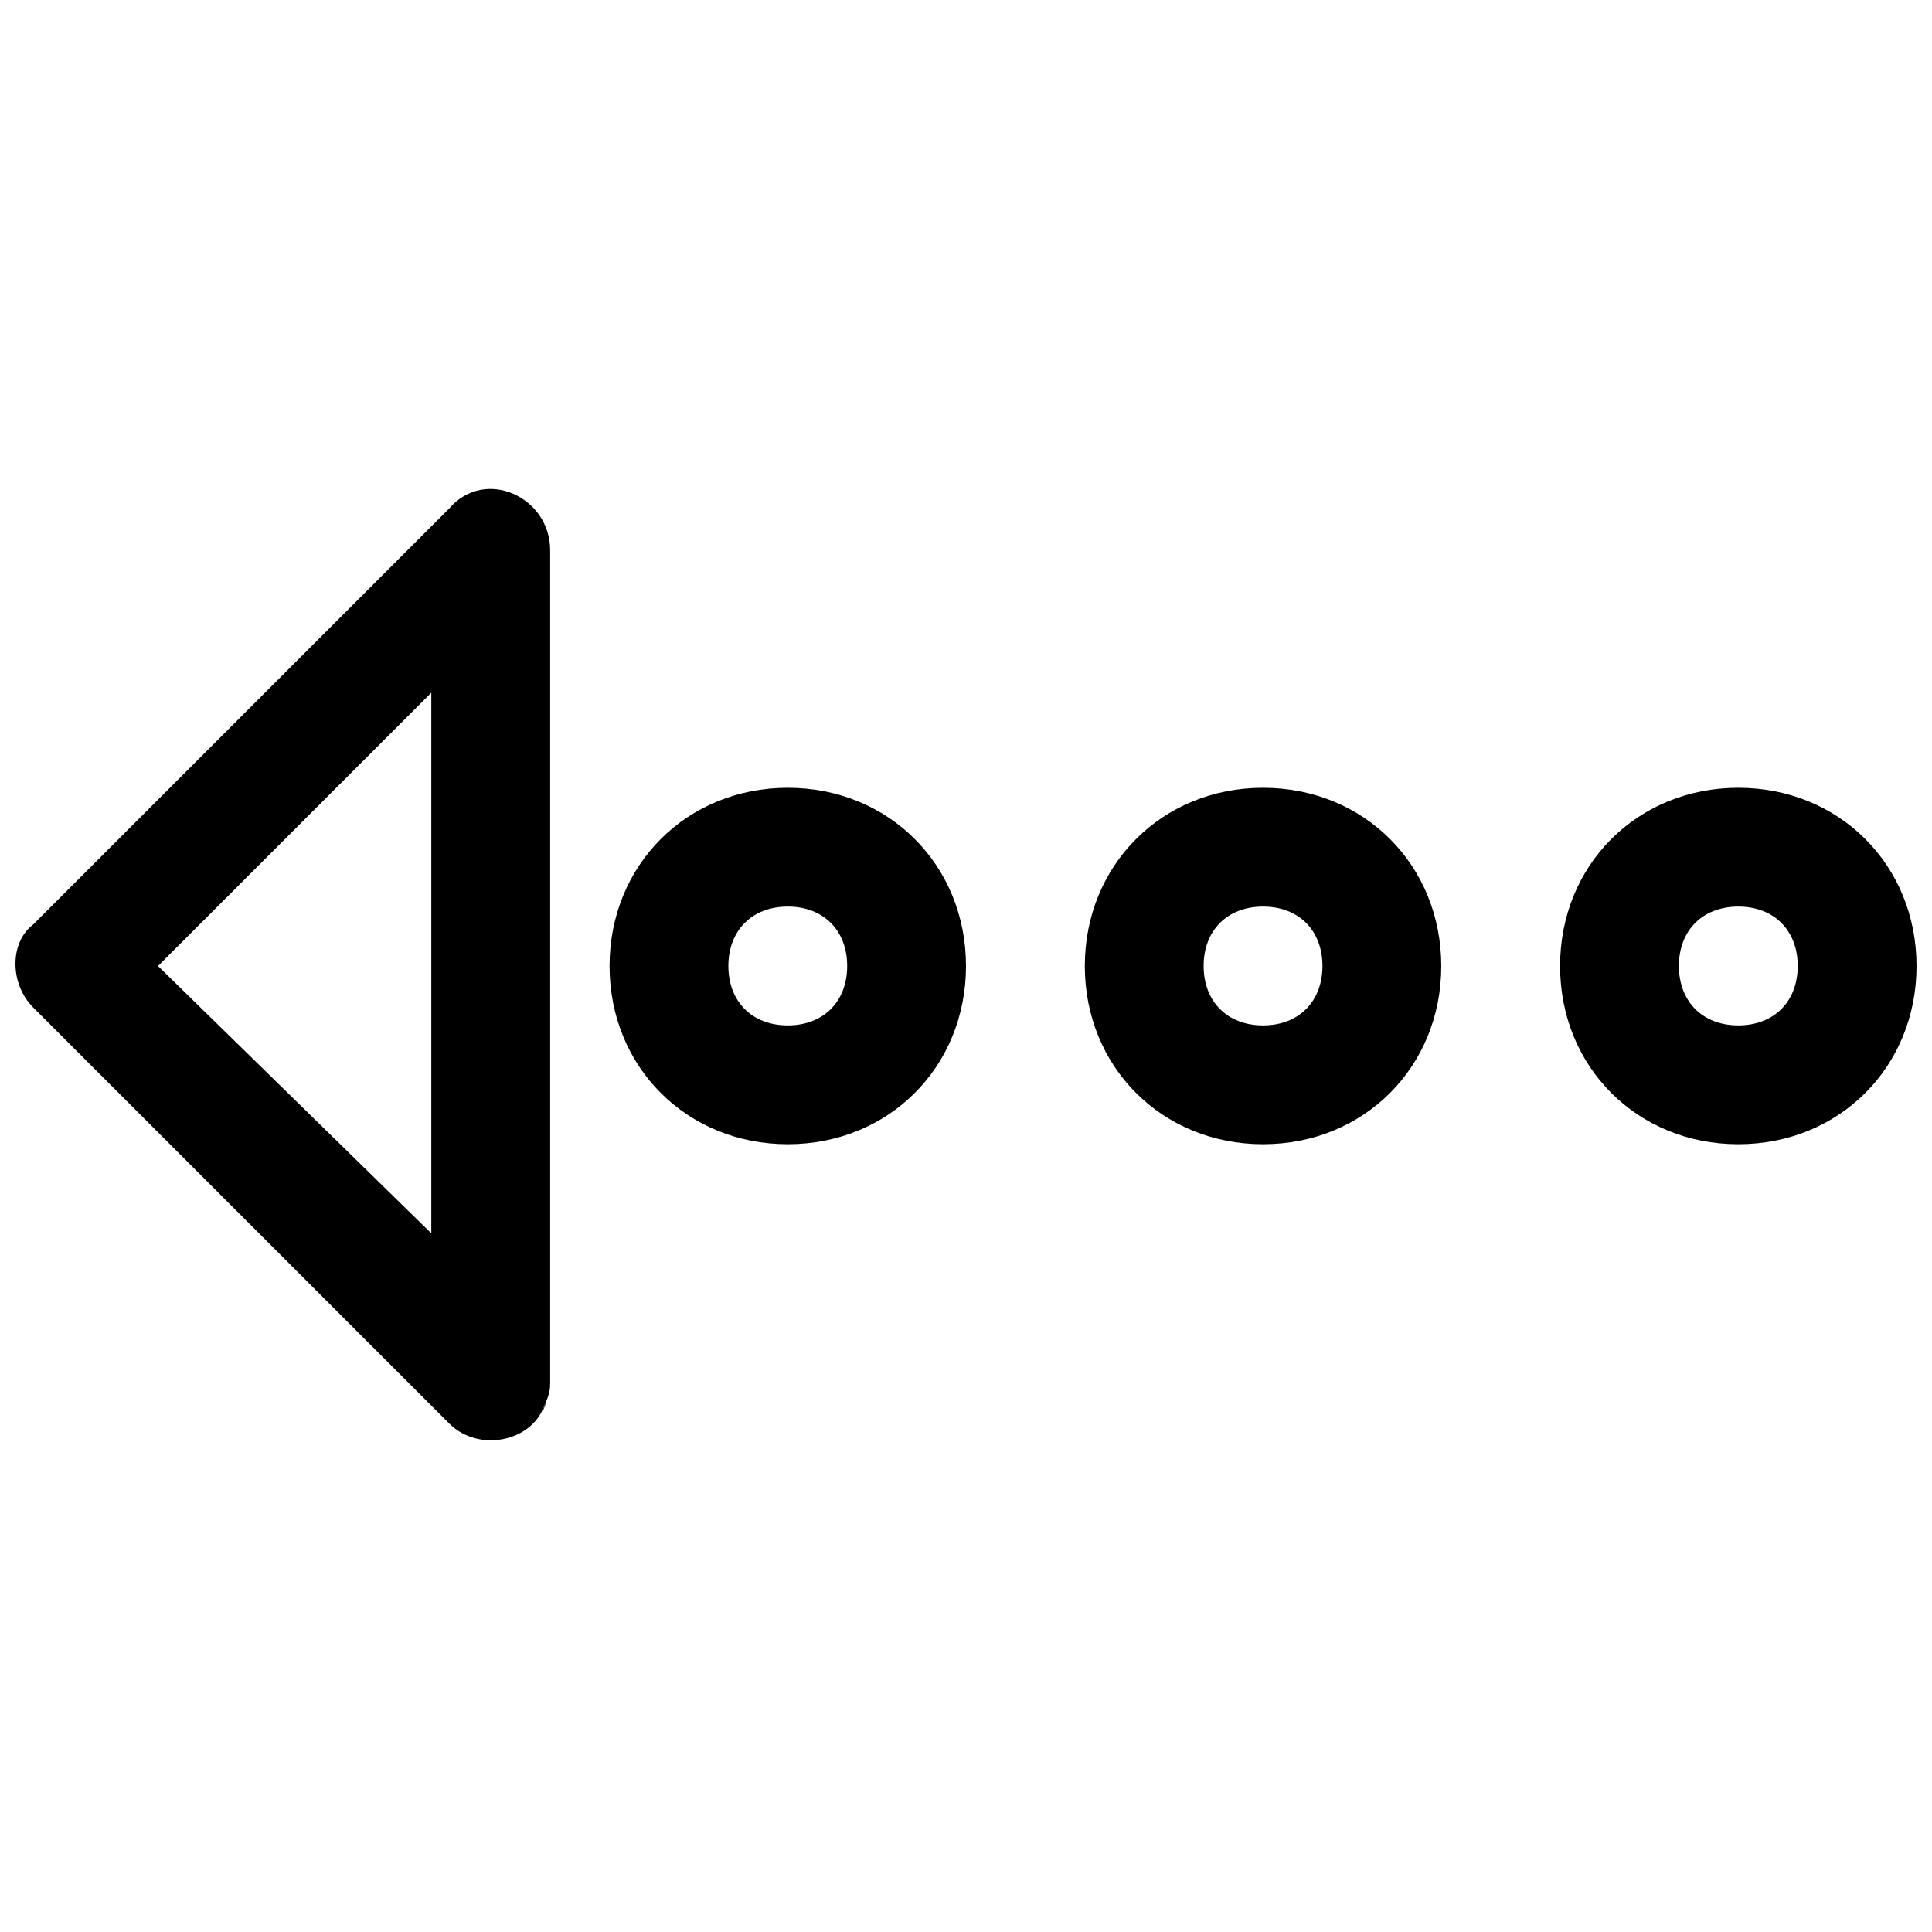
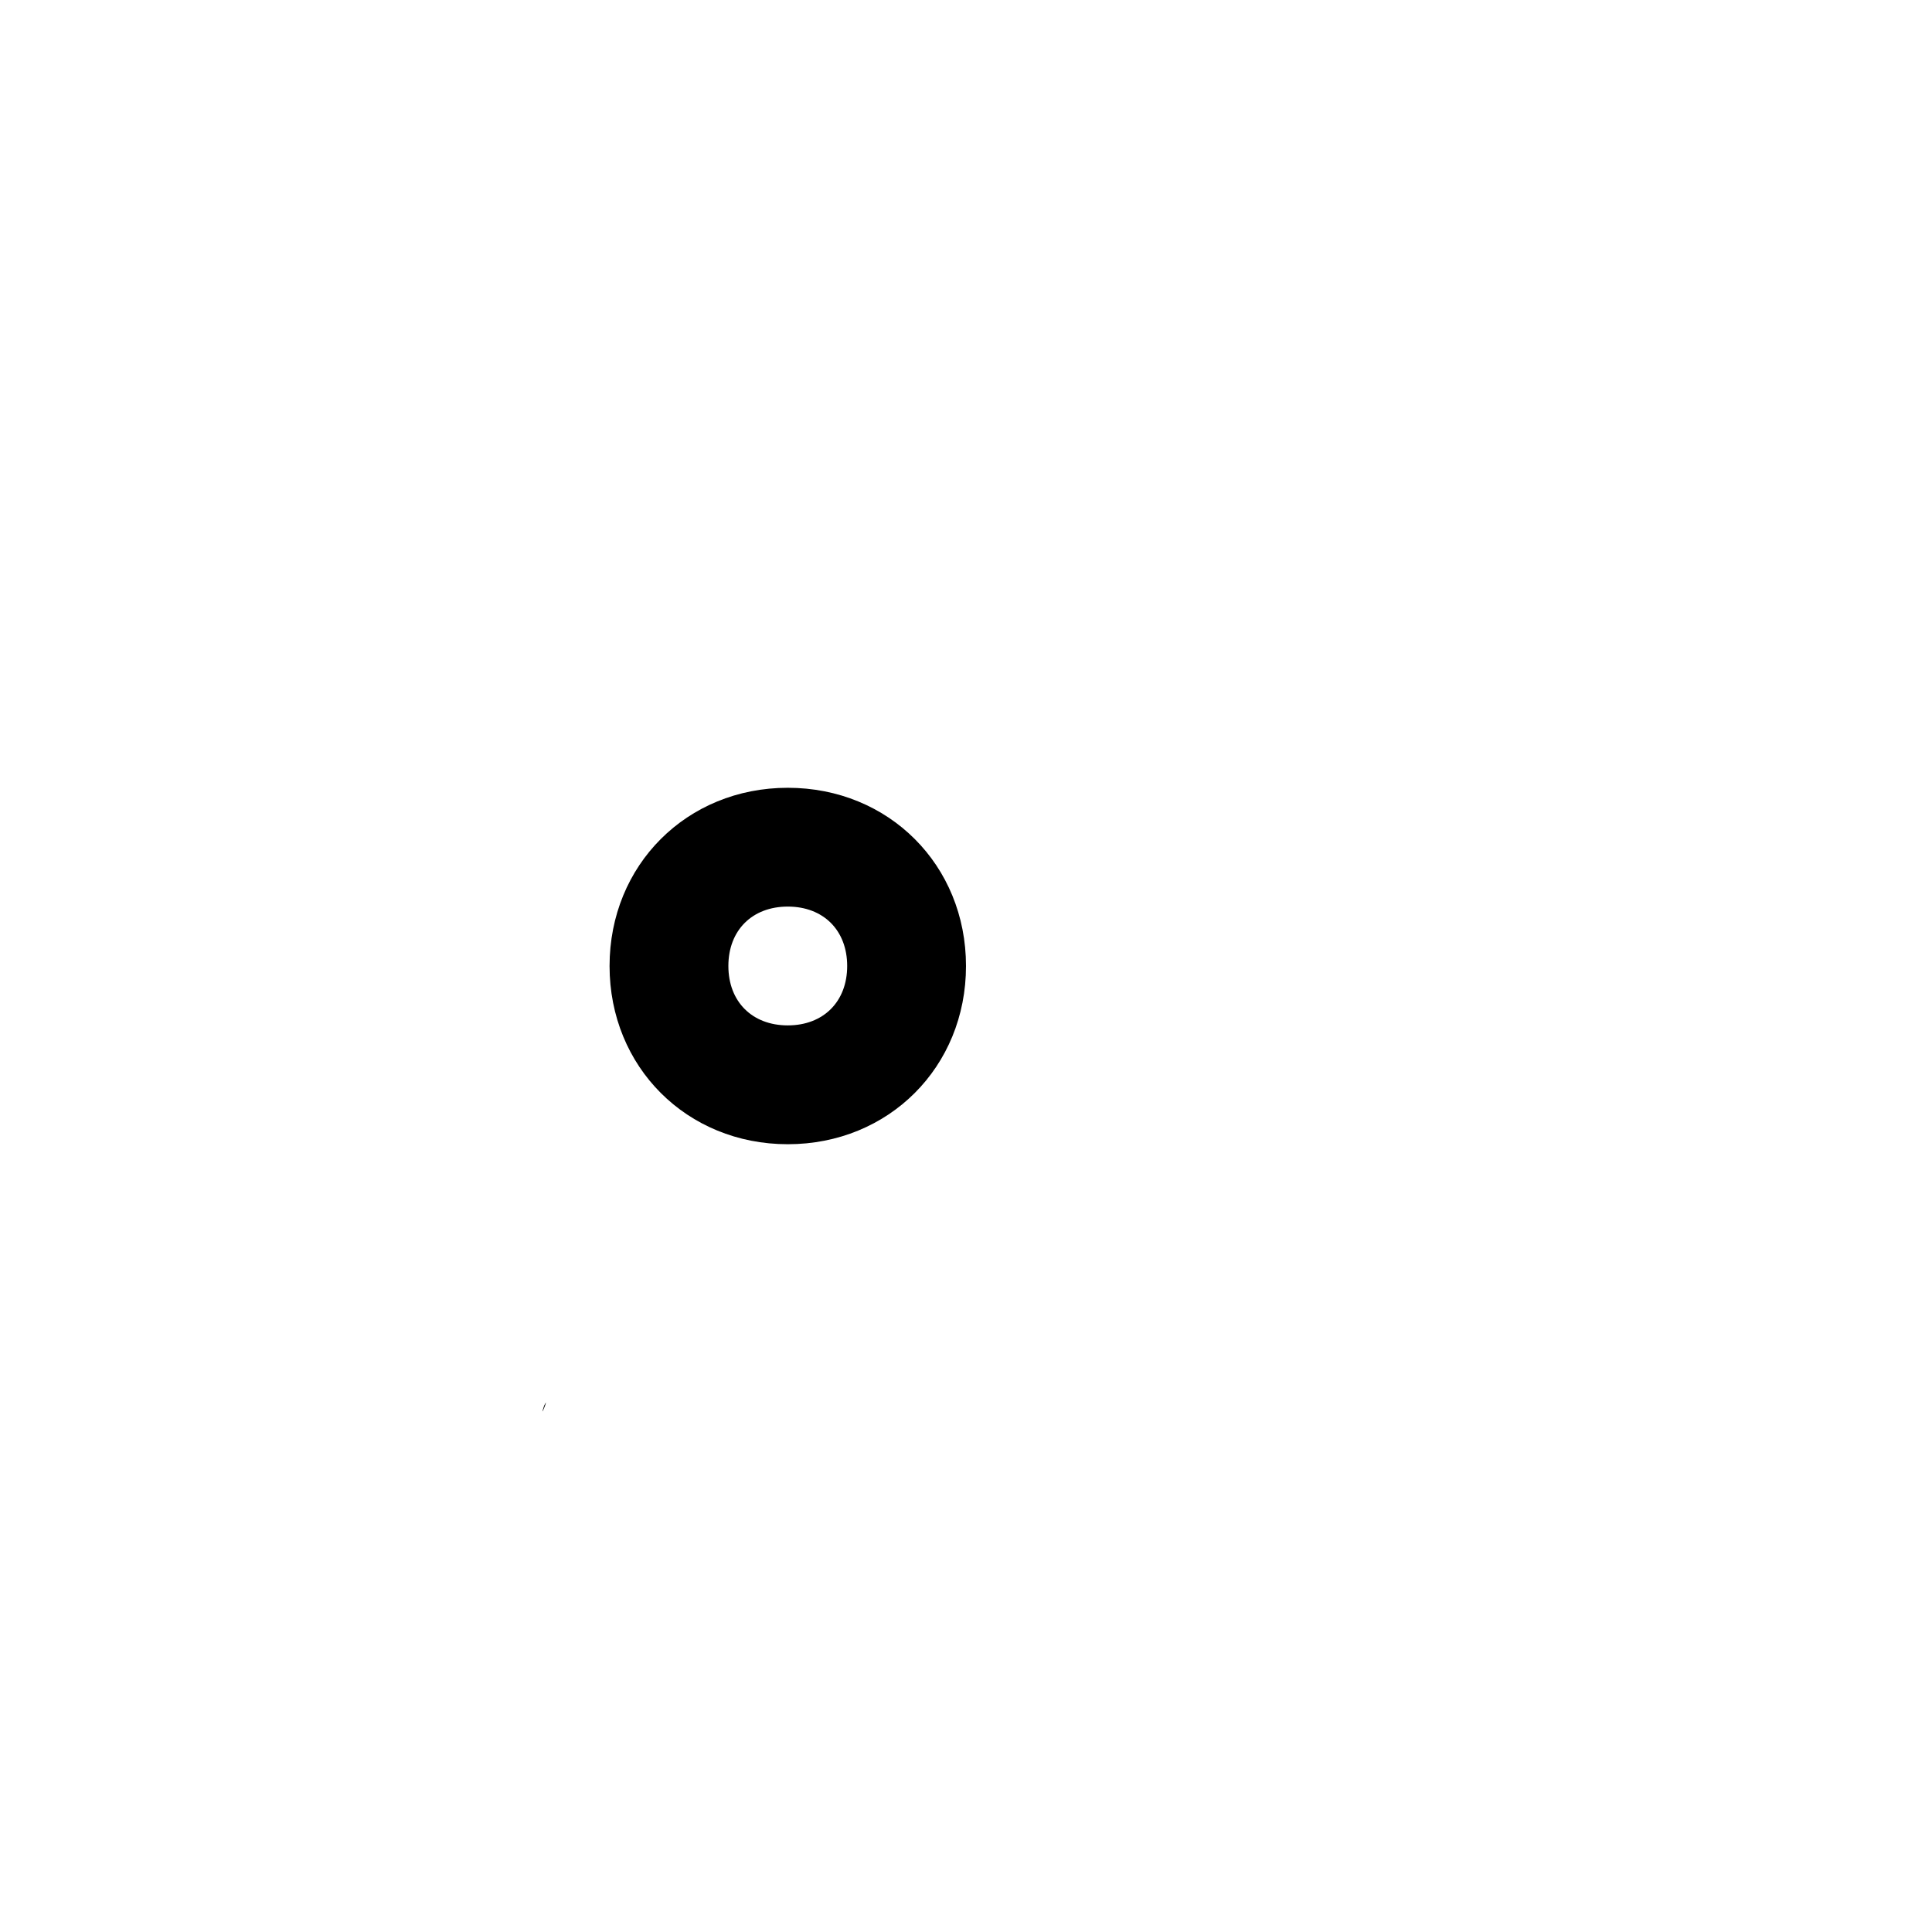
<svg xmlns="http://www.w3.org/2000/svg" width="800px" height="800px" version="1.1" viewBox="144 144 512 512">
  <defs>
    <clipPath id="b">
-       <path d="m148.09 273h141.91v253h-141.91z" />
-     </clipPath>
+       </clipPath>
    <clipPath id="a">
-       <path d="m557 352h94.902v96h-94.902z" />
-     </clipPath>
+       </clipPath>
  </defs>
  <path d="m288.21 516.5c-1.574 4.723 1.574-3.148 0 0z" />
  <g clip-path="url(#b)">
    <path d="m152.82 411.02 110.21 110.21c7.871 7.871 22.043 4.723 25.191-4.723 1.574-3.148 1.574-4.723 1.574-6.297v-220.42c0-14.168-17.32-22.043-26.766-11.02l-110.21 110.21c-6.297 4.723-6.297 15.746 0 22.043zm105.48-83.445v143.27l-72.422-70.844z" />
  </g>
  <path d="m352.77 447.23c26.766 0 47.23-20.469 47.23-47.23 0-26.766-20.469-47.23-47.23-47.23-26.766 0-47.23 20.469-47.23 47.23s20.465 47.23 47.23 47.23zm0-62.977c9.445 0 15.742 6.297 15.742 15.742 0 9.445-6.297 15.742-15.742 15.742s-15.742-6.297-15.742-15.742c0-9.445 6.297-15.742 15.742-15.742z" />
-   <path d="m478.72 447.23c26.766 0 47.23-20.469 47.23-47.23 0-26.766-20.469-47.23-47.23-47.23-26.766 0-47.23 20.469-47.23 47.23s20.465 47.23 47.23 47.23zm0-62.977c9.445 0 15.742 6.297 15.742 15.742 0 9.445-6.297 15.742-15.742 15.742s-15.742-6.297-15.742-15.742c0-9.445 6.297-15.742 15.742-15.742z" />
  <g clip-path="url(#a)">
    <path d="m604.67 447.23c26.766 0 47.23-20.469 47.23-47.23 0-26.766-20.469-47.23-47.23-47.23-26.766 0-47.23 20.469-47.23 47.23-0.004 26.762 20.465 47.23 47.23 47.23zm0-62.977c9.445 0 15.742 6.297 15.742 15.742 0 9.445-6.297 15.742-15.742 15.742s-15.742-6.297-15.742-15.742c-0.004-9.445 6.297-15.742 15.742-15.742z" />
  </g>
</svg>